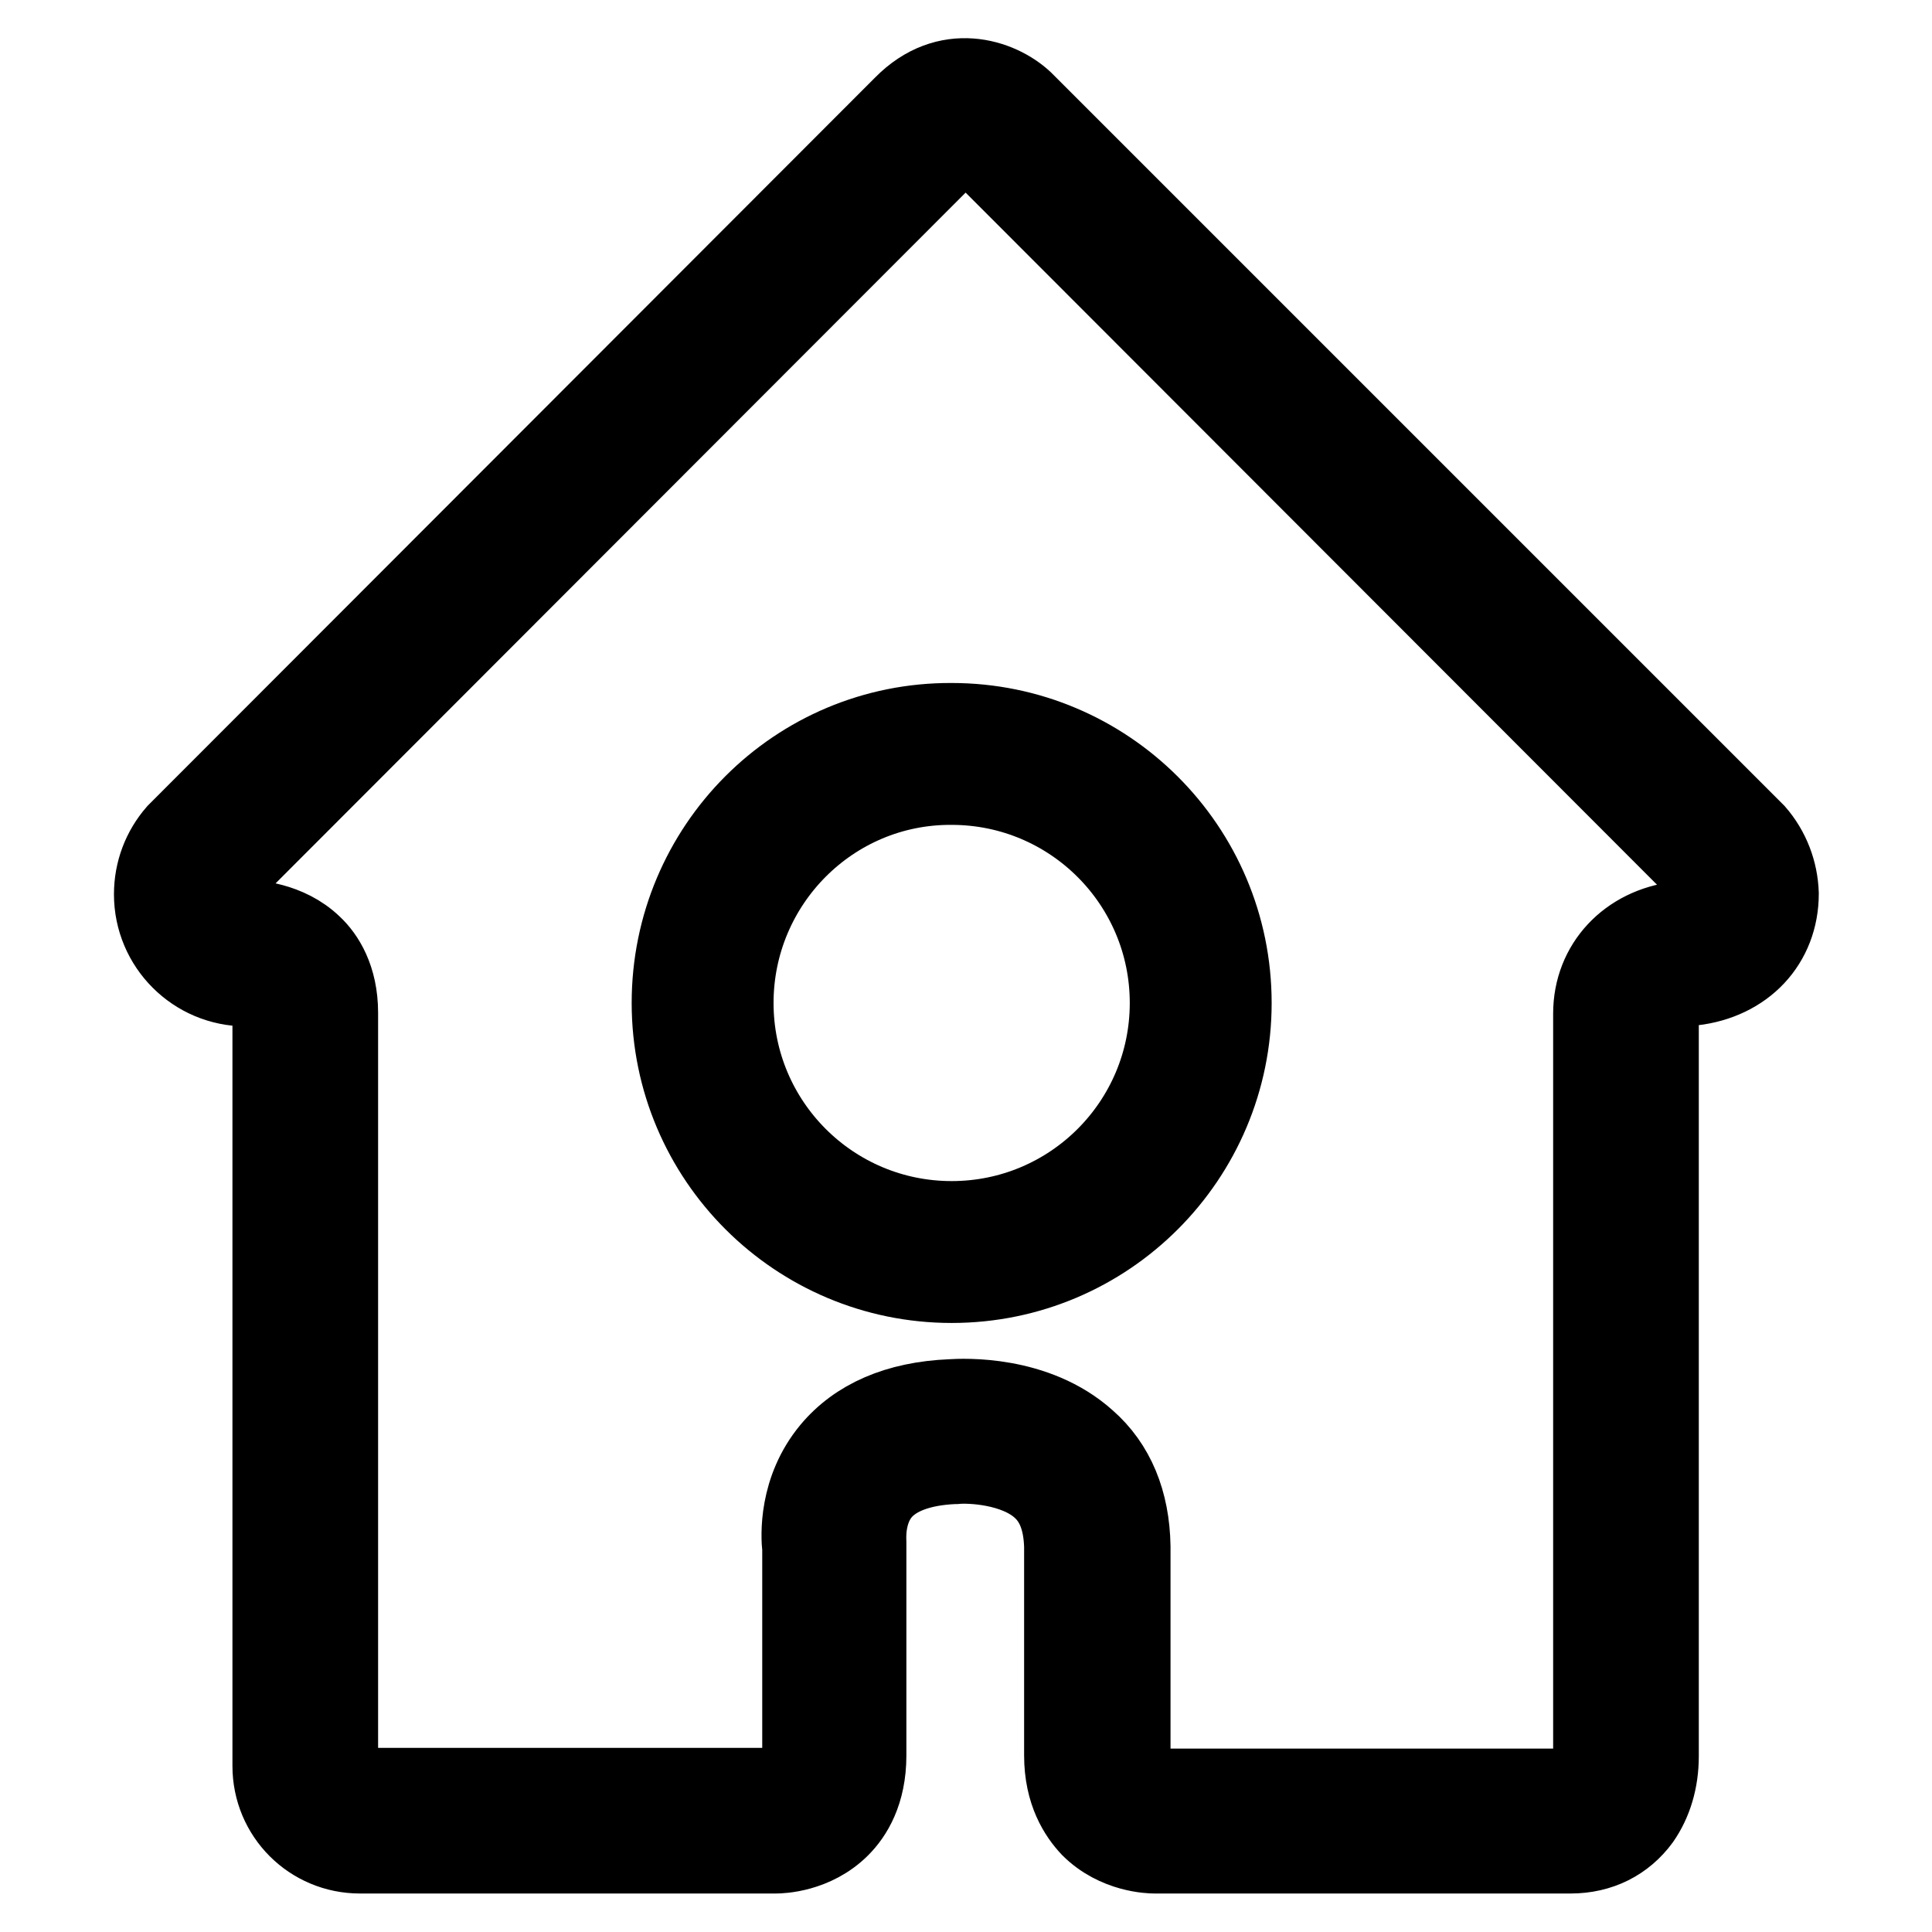
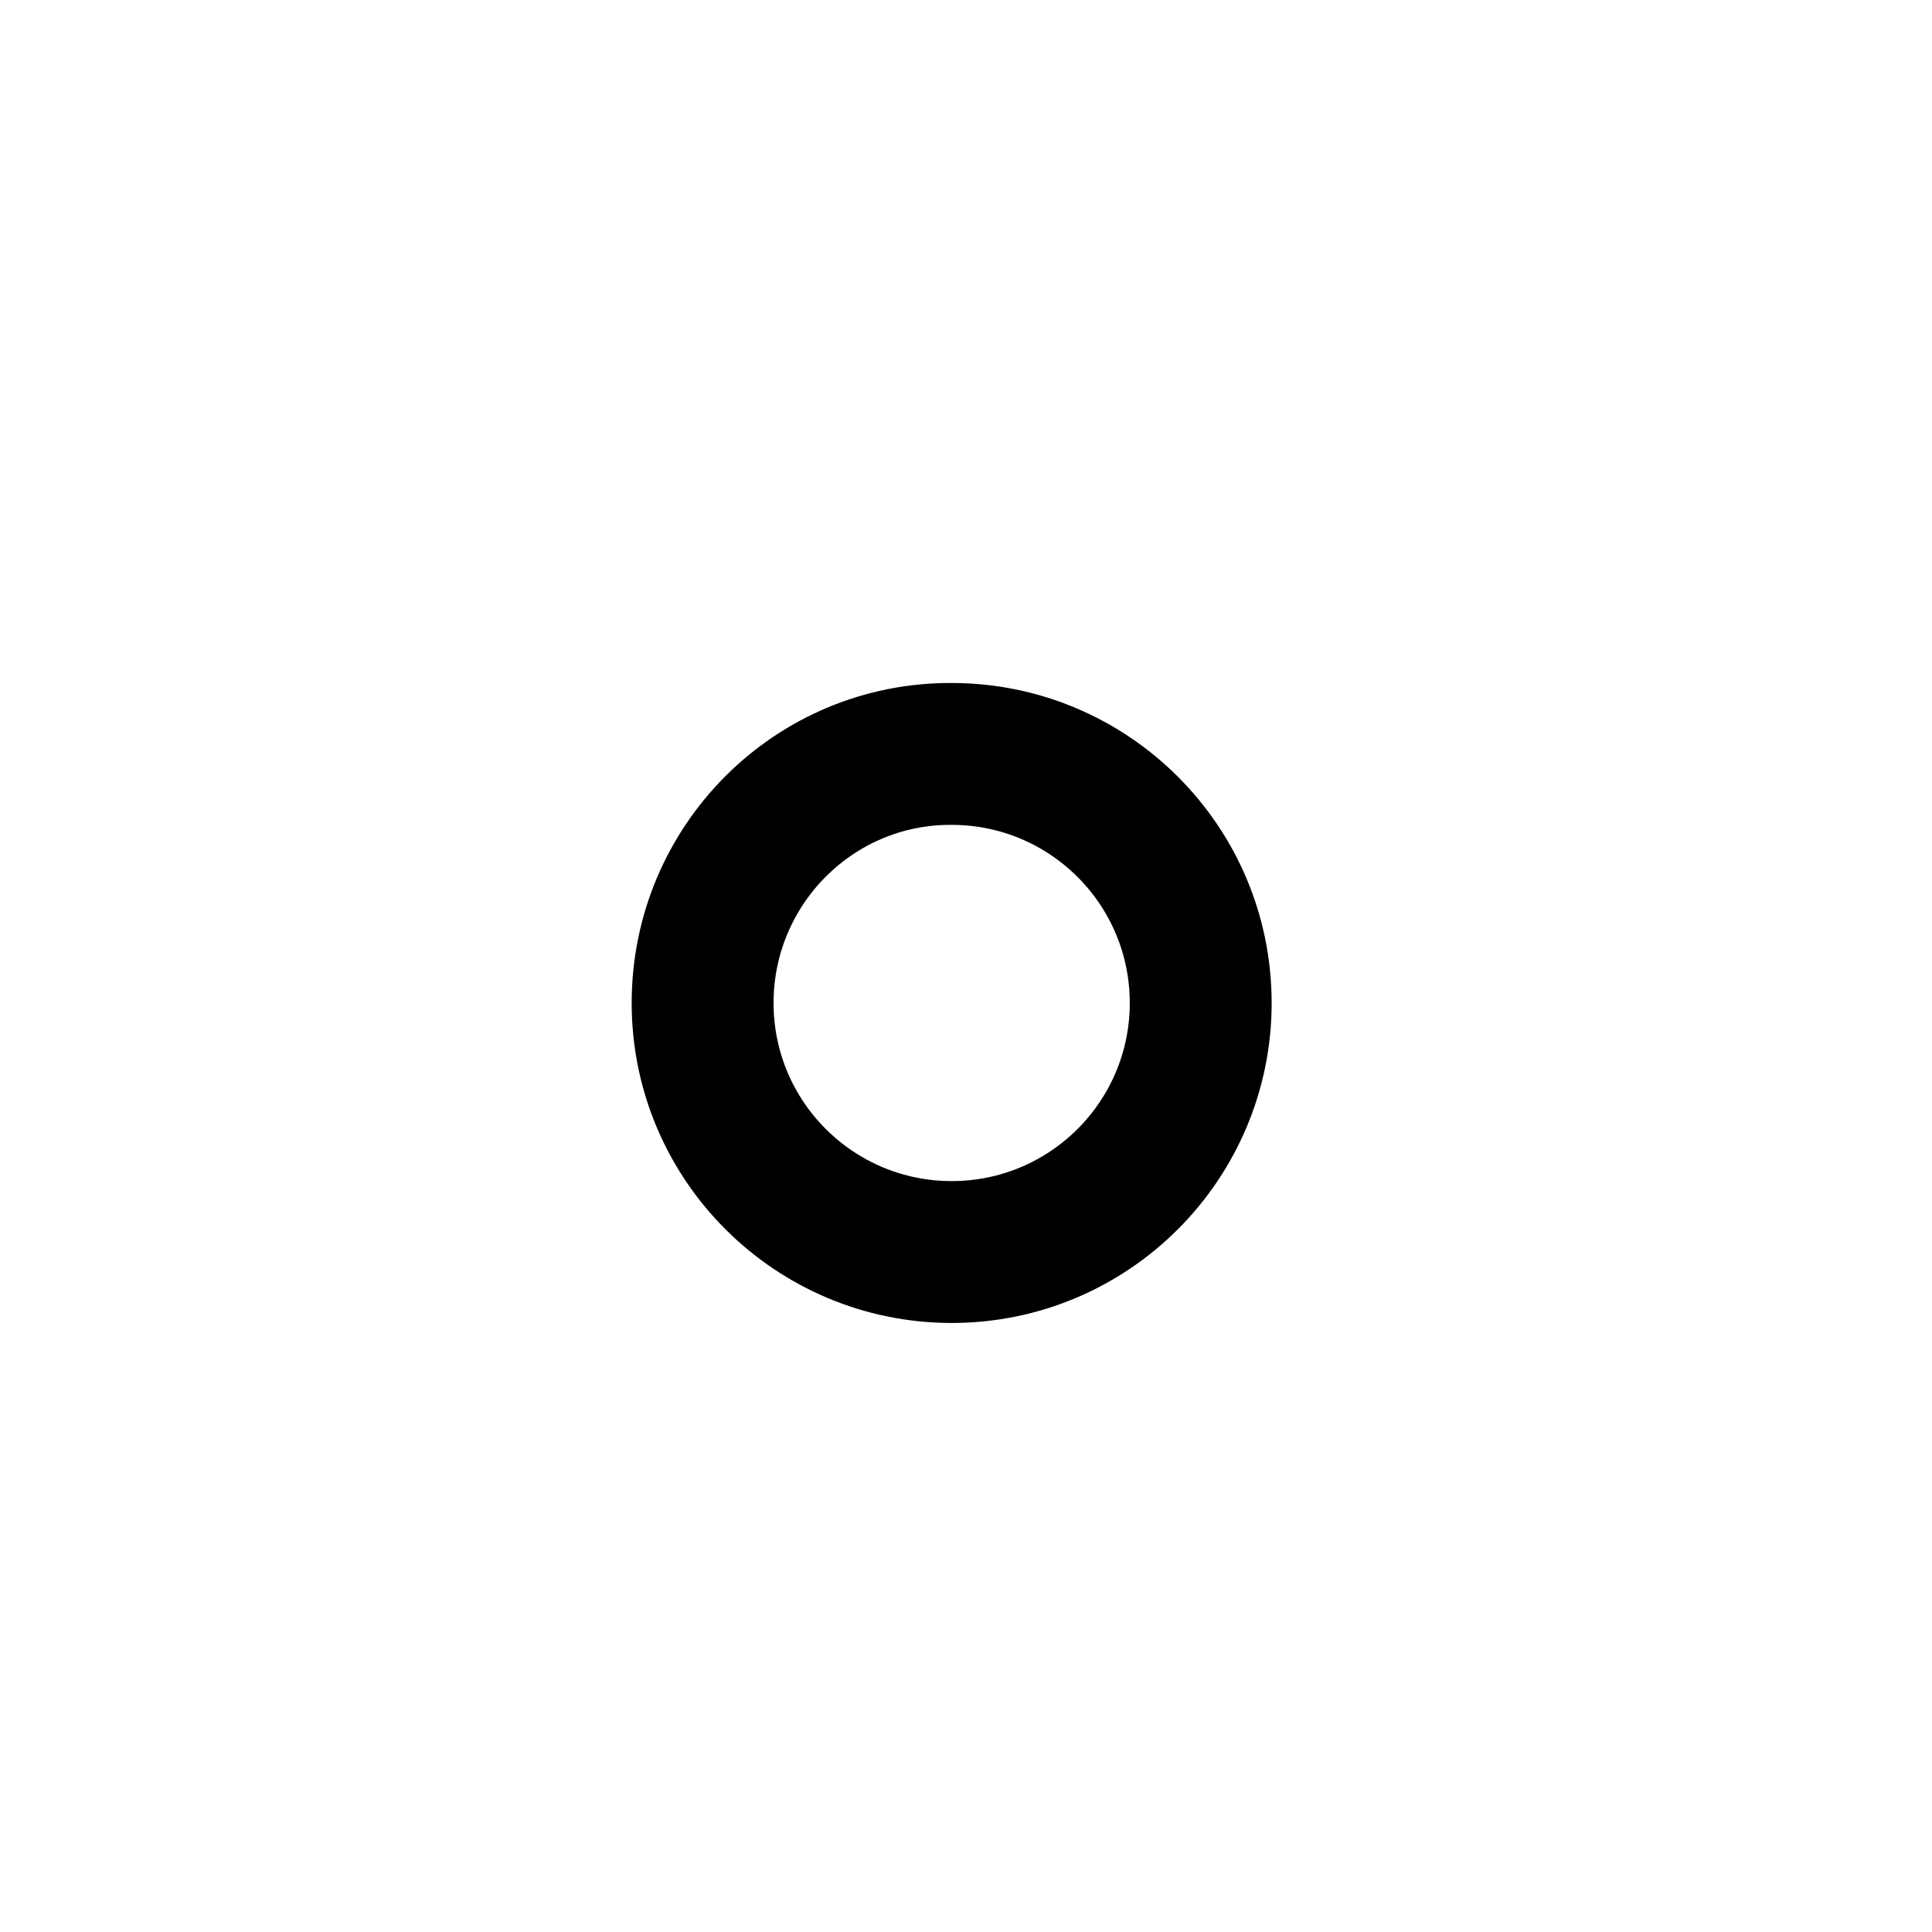
<svg xmlns="http://www.w3.org/2000/svg" version="1.1" x="0px" y="0px" viewBox="0 0 256 256" enable-background="new 0 0 256 256" xml:space="preserve">
  <g>
    <g>
-       <path stroke-width="10" fill-opacity="0" stroke="#000000" d="M154.4,114.1" />
      <path stroke-width="10" fill-opacity="0" stroke="#000000" d="M88.7,132.9c0,20.7,16.8,37.4,37.4,37.4c20.7,0,37.4-16.8,37.4-37.4c0-20.7-16.8-37.4-37.4-37.4C105.4,95.4,88.7,112.2,88.7,132.9L88.7,132.9L88.7,132.9z" />
      <path stroke-width="10" fill-opacity="0" stroke="#000000" d="M97.5,132.9c0,15.8,12.8,28.6,28.6,28.6s28.6-12.8,28.6-28.6c0-15.8-12.8-28.6-28.6-28.6C110.3,104.2,97.5,117.1,97.5,132.9L97.5,132.9z" />
-       <path stroke-width="10" fill-opacity="0" stroke="#000000" d="M232.8,110.2l-0.1-0.1l-96.8-96.8l-0.1-0.1c-3.3-3.1-10.4-5.4-16.3,0.6L23.4,110l-0.2,0.2c-2,2.3-3.1,5.2-3.1,8.3c0,6.9,5.6,12.5,12.5,12.5l0,0h0.1c0.5,0,1.7,0.2,2.4,0.8c0.5,0.5,0.7,1.3,0.7,2.4v99.8c0,6.6,5.3,11.9,11.9,11.9h55.1l0,0c0.6,0,5.2-0.1,8.7-3.6c1.7-1.7,3.6-4.7,3.6-9.7V205l0-0.3l0-0.4c0-0.3-0.3-3.9,1.9-6.5c1.8-2.1,5-3.3,9.4-3.5l0.2,0c2-0.2,7.9,0.1,11.2,3.1c1.9,1.7,2.8,4.2,2.9,7.5v27.7c0,5,2,8,3.6,9.7c3.5,3.5,8.1,3.6,8.7,3.6l0,0h1.6c0,0,0.1,0,0.2,0h50.2c0,0,0.1,0,0.2,0h2.9c4,0,7.3-1.7,9.5-4.7c1.6-2.3,2.5-5.2,2.5-8.5v-0.4v0v-98.1c0-2.5,2-3.2,3.6-3.3l0.5,0l0.1,0c7-0.8,11.7-5.8,11.7-12.5C235.9,115.4,234.8,112.5,232.8,110.2z M222.9,121.8l-0.5,0l0,0c-6.8,0.8-11.6,5.9-11.6,12.5v98.8c0,1.2-0.3,2.2-0.8,2.8c-0.2,0.3-0.6,0.8-1.9,0.8h-9.1c-0.2,0-0.3,0-0.5,0h-41.3v0H154h-0.9c0,0-1.3-0.1-2.1-0.9c-0.6-0.6-0.9-1.7-0.9-3.1V205v-0.1c-0.1-6-2.1-10.9-6-14.3c-6.8-6.1-16.5-5.6-18.1-5.5c-7.2,0.3-12.6,2.7-16.1,6.9c-4.4,5.3-4.1,11.5-3.9,13.2v27.4c0,2.6-1,3.2-1.3,3.4c-0.7,0.4-1.5,0.6-1.8,0.6H47.7c-1.4,0-2.6-1.1-2.6-2.5v-99.9c0-4.7-1.9-7.6-3.5-9.1c-3.4-3.3-8.1-3.5-9-3.5c-1.8,0-3.2-1.5-3.2-3.2c0-0.9,0.4-1.6,0.7-2l96-96.1l0,0c0.5-0.5,1.7-1.7,3.4-0.3l96.4,96.5c0.3,0.4,0.7,1.1,0.7,2C226.6,120.4,225.4,121.5,222.9,121.8z" />
    </g>
  </g>
</svg>